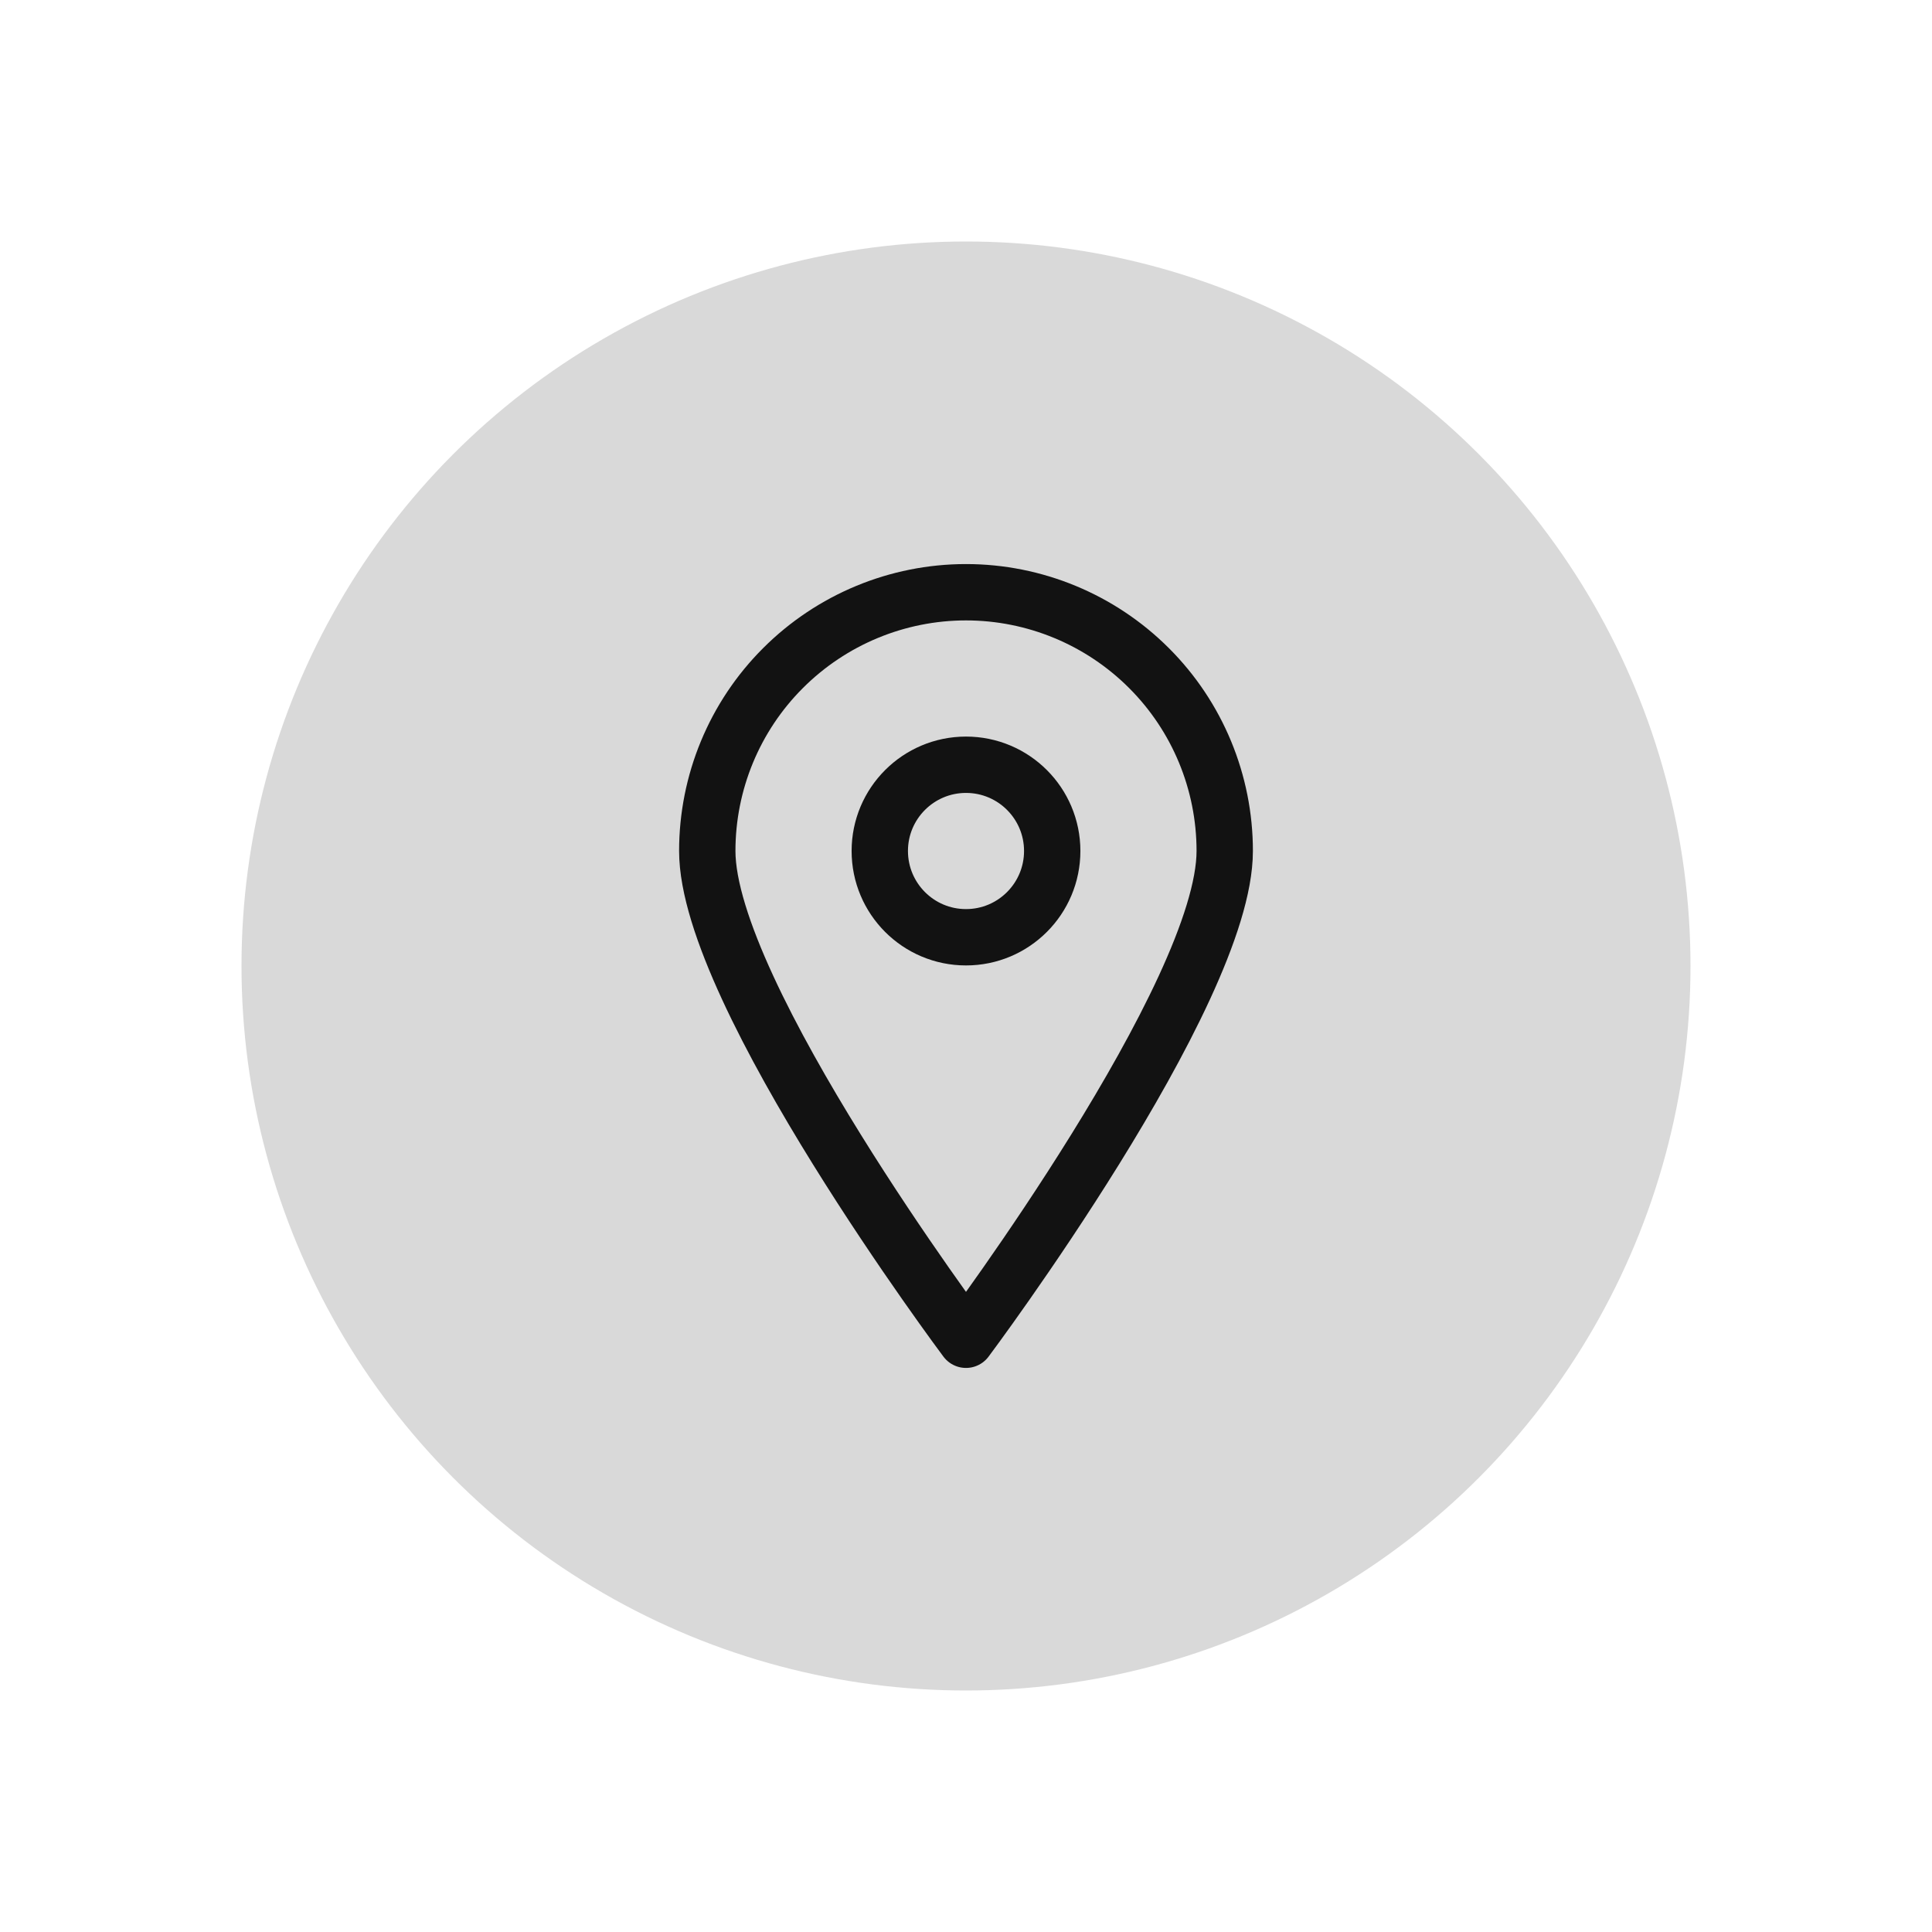
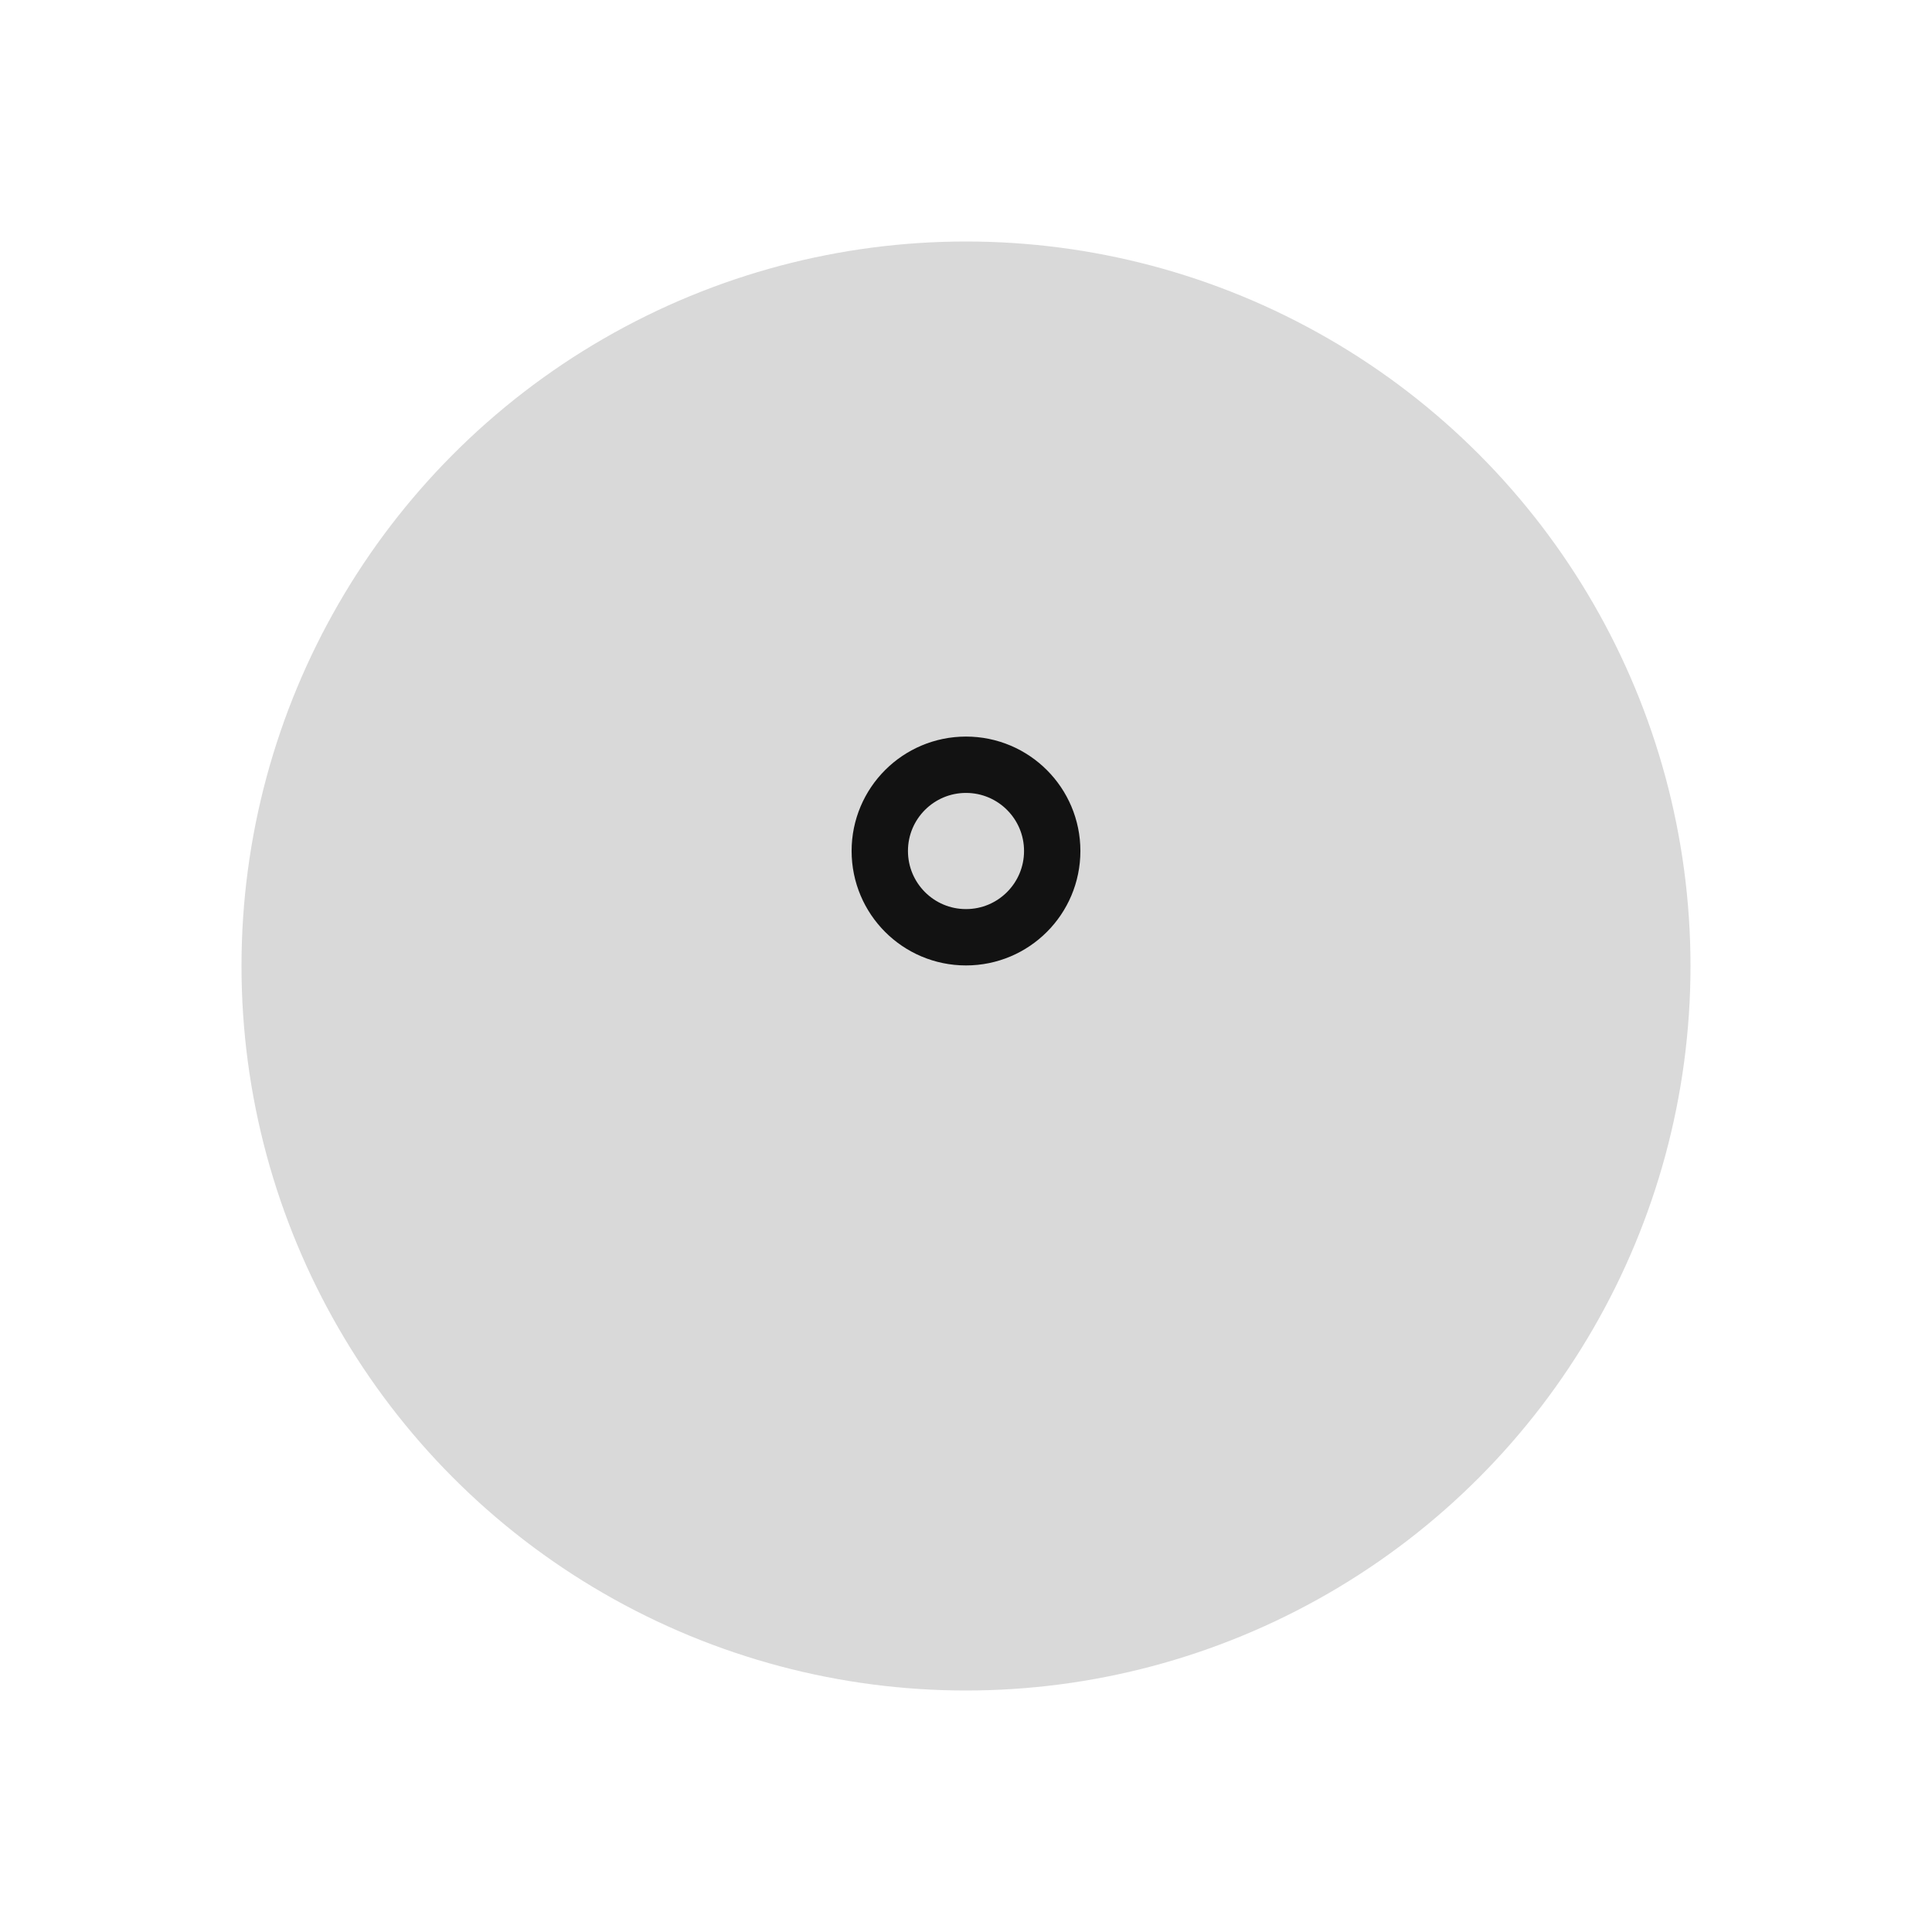
<svg xmlns="http://www.w3.org/2000/svg" fill="none" viewBox="0 0 24 24" height="24" width="24">
  <circle fill="#D9D9D9" r="9" cy="12" cx="12" />
-   <path stroke-linejoin="round" stroke-linecap="round" stroke-width="0.7" stroke="#121212" d="M15.214 10.571C15.214 12.35 12 16.643 12 16.643C12 16.643 8.786 12.35 8.786 10.571C8.786 9.719 9.124 8.901 9.727 8.299C10.33 7.696 11.148 7.357 12 7.357C12.852 7.357 13.67 7.696 14.273 8.299C14.876 8.901 15.214 9.719 15.214 10.571V10.571Z" />
  <path stroke-linejoin="round" stroke-linecap="round" stroke-width="0.7" stroke="#121212" d="M12 11.643C12.592 11.643 13.071 11.163 13.071 10.571C13.071 9.98 12.592 9.5 12 9.5C11.408 9.5 10.929 9.98 10.929 10.571C10.929 11.163 11.408 11.643 12 11.643Z" />
</svg>